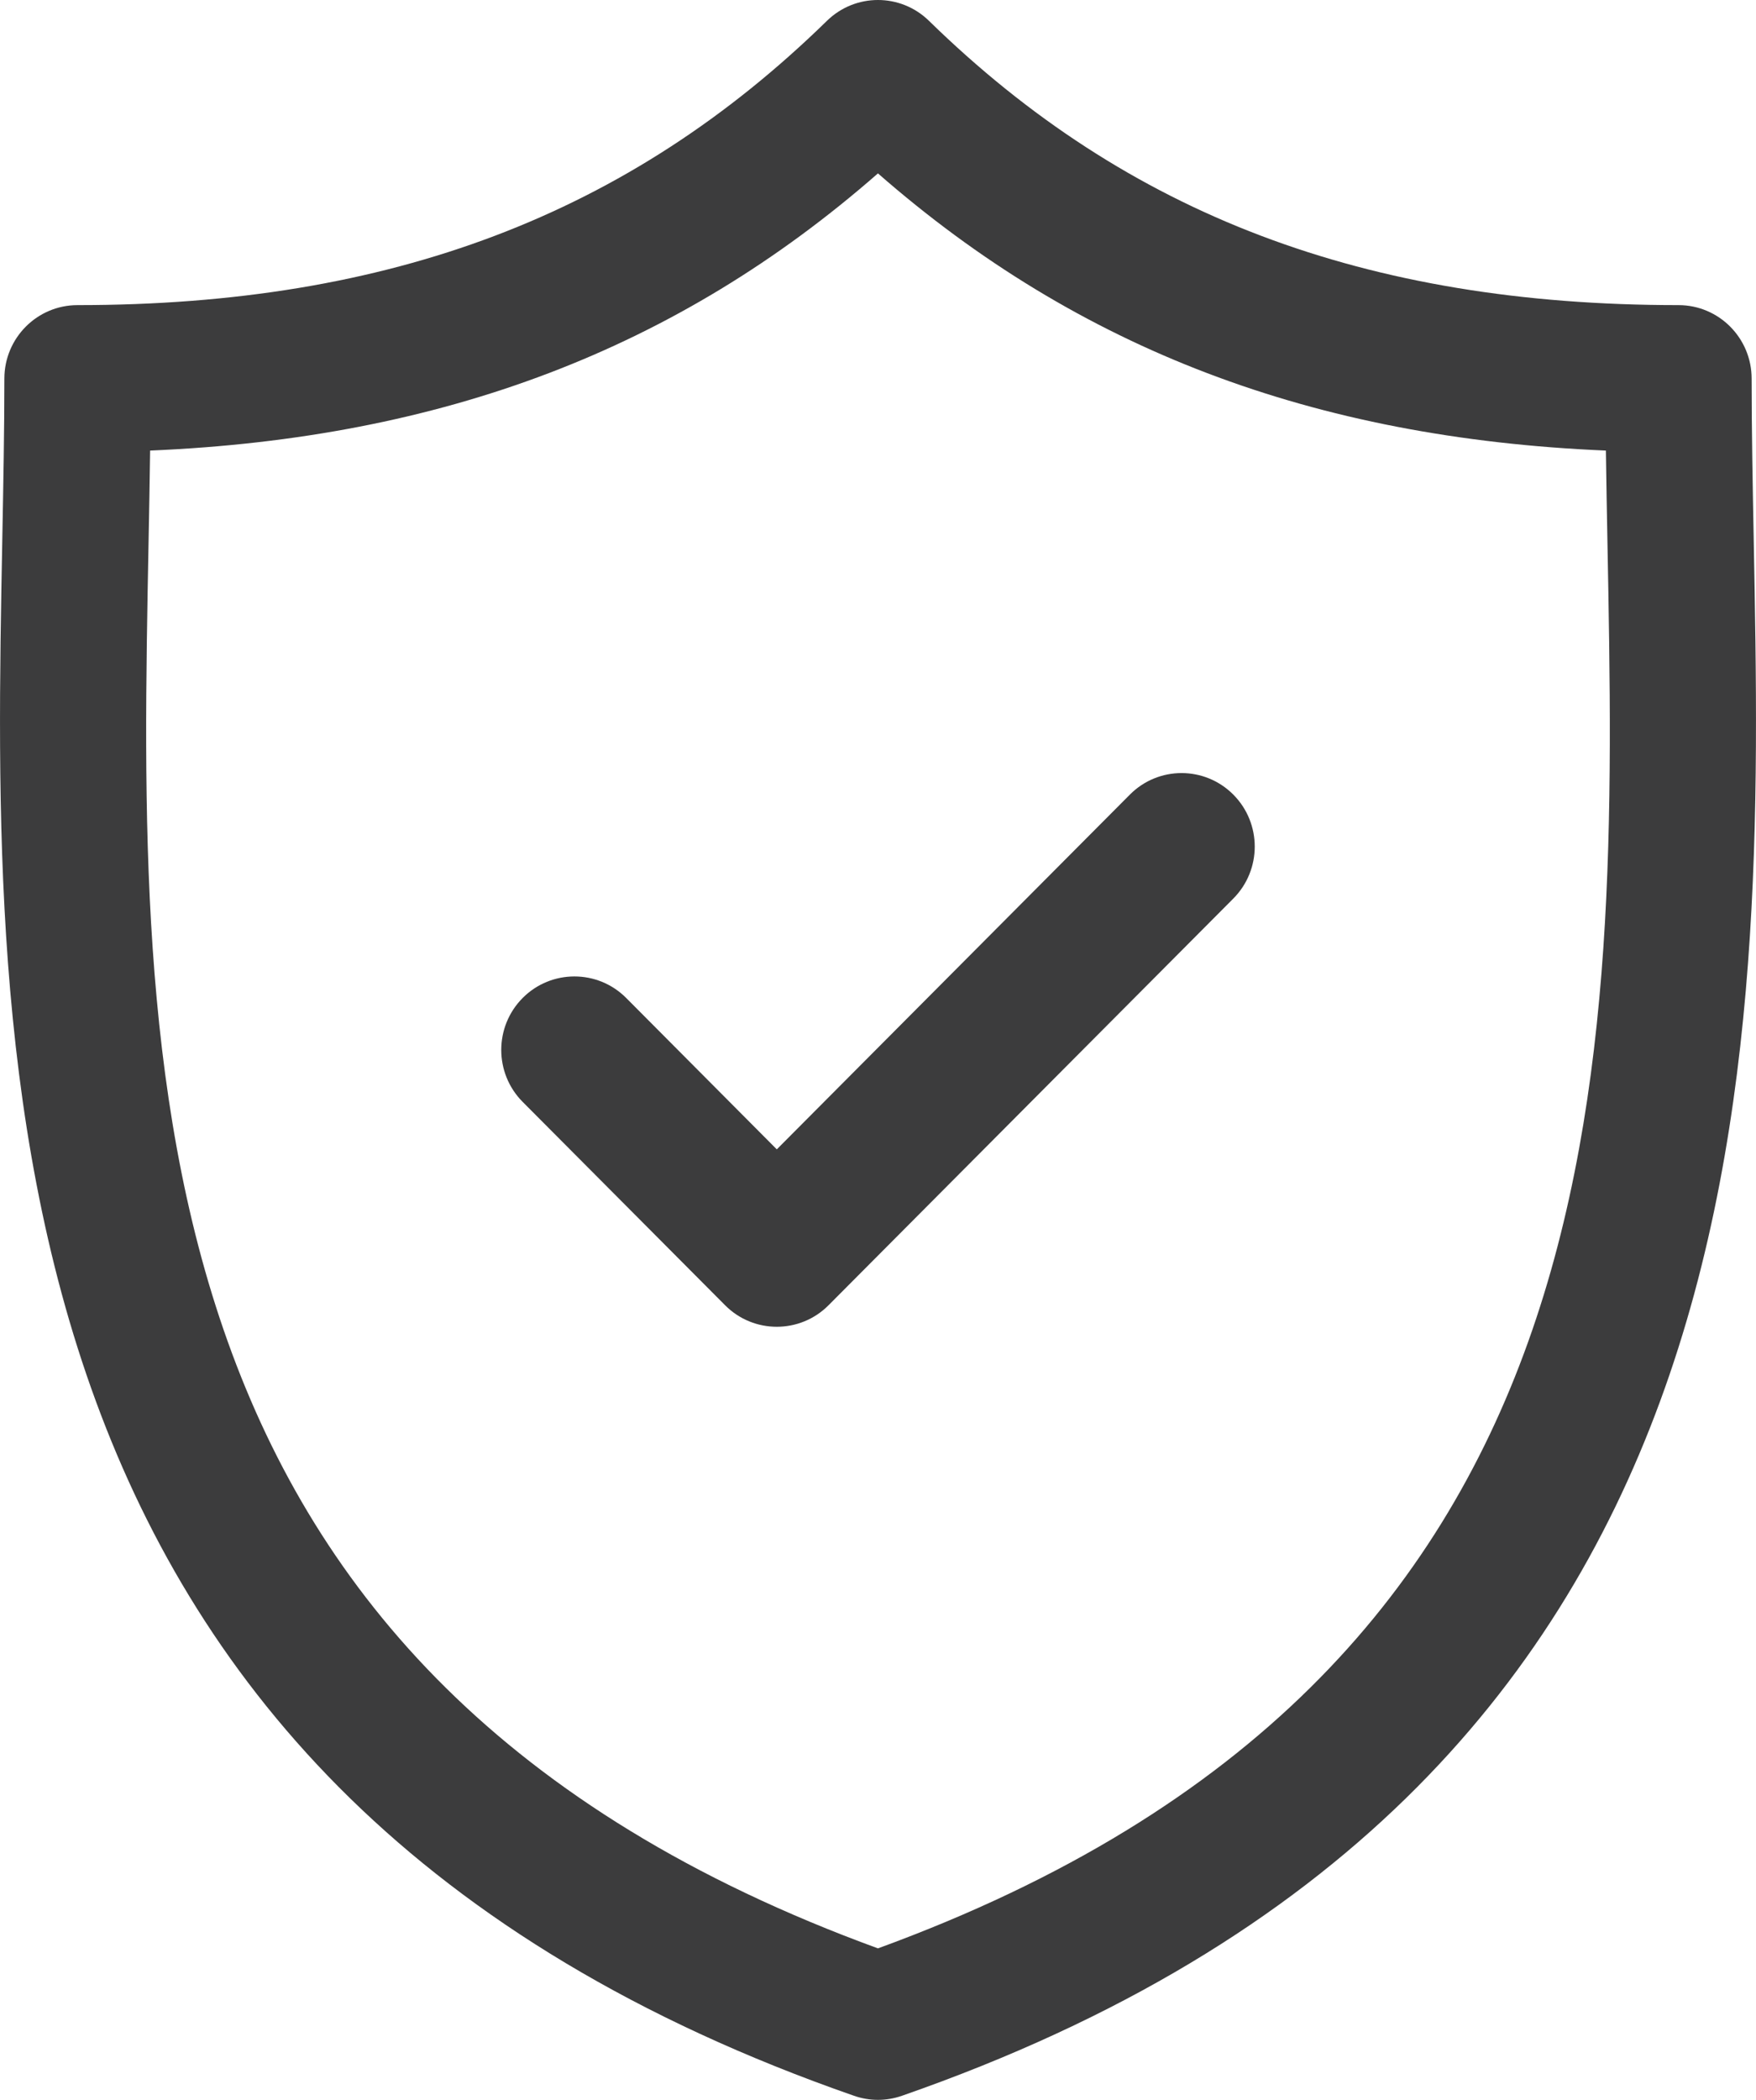
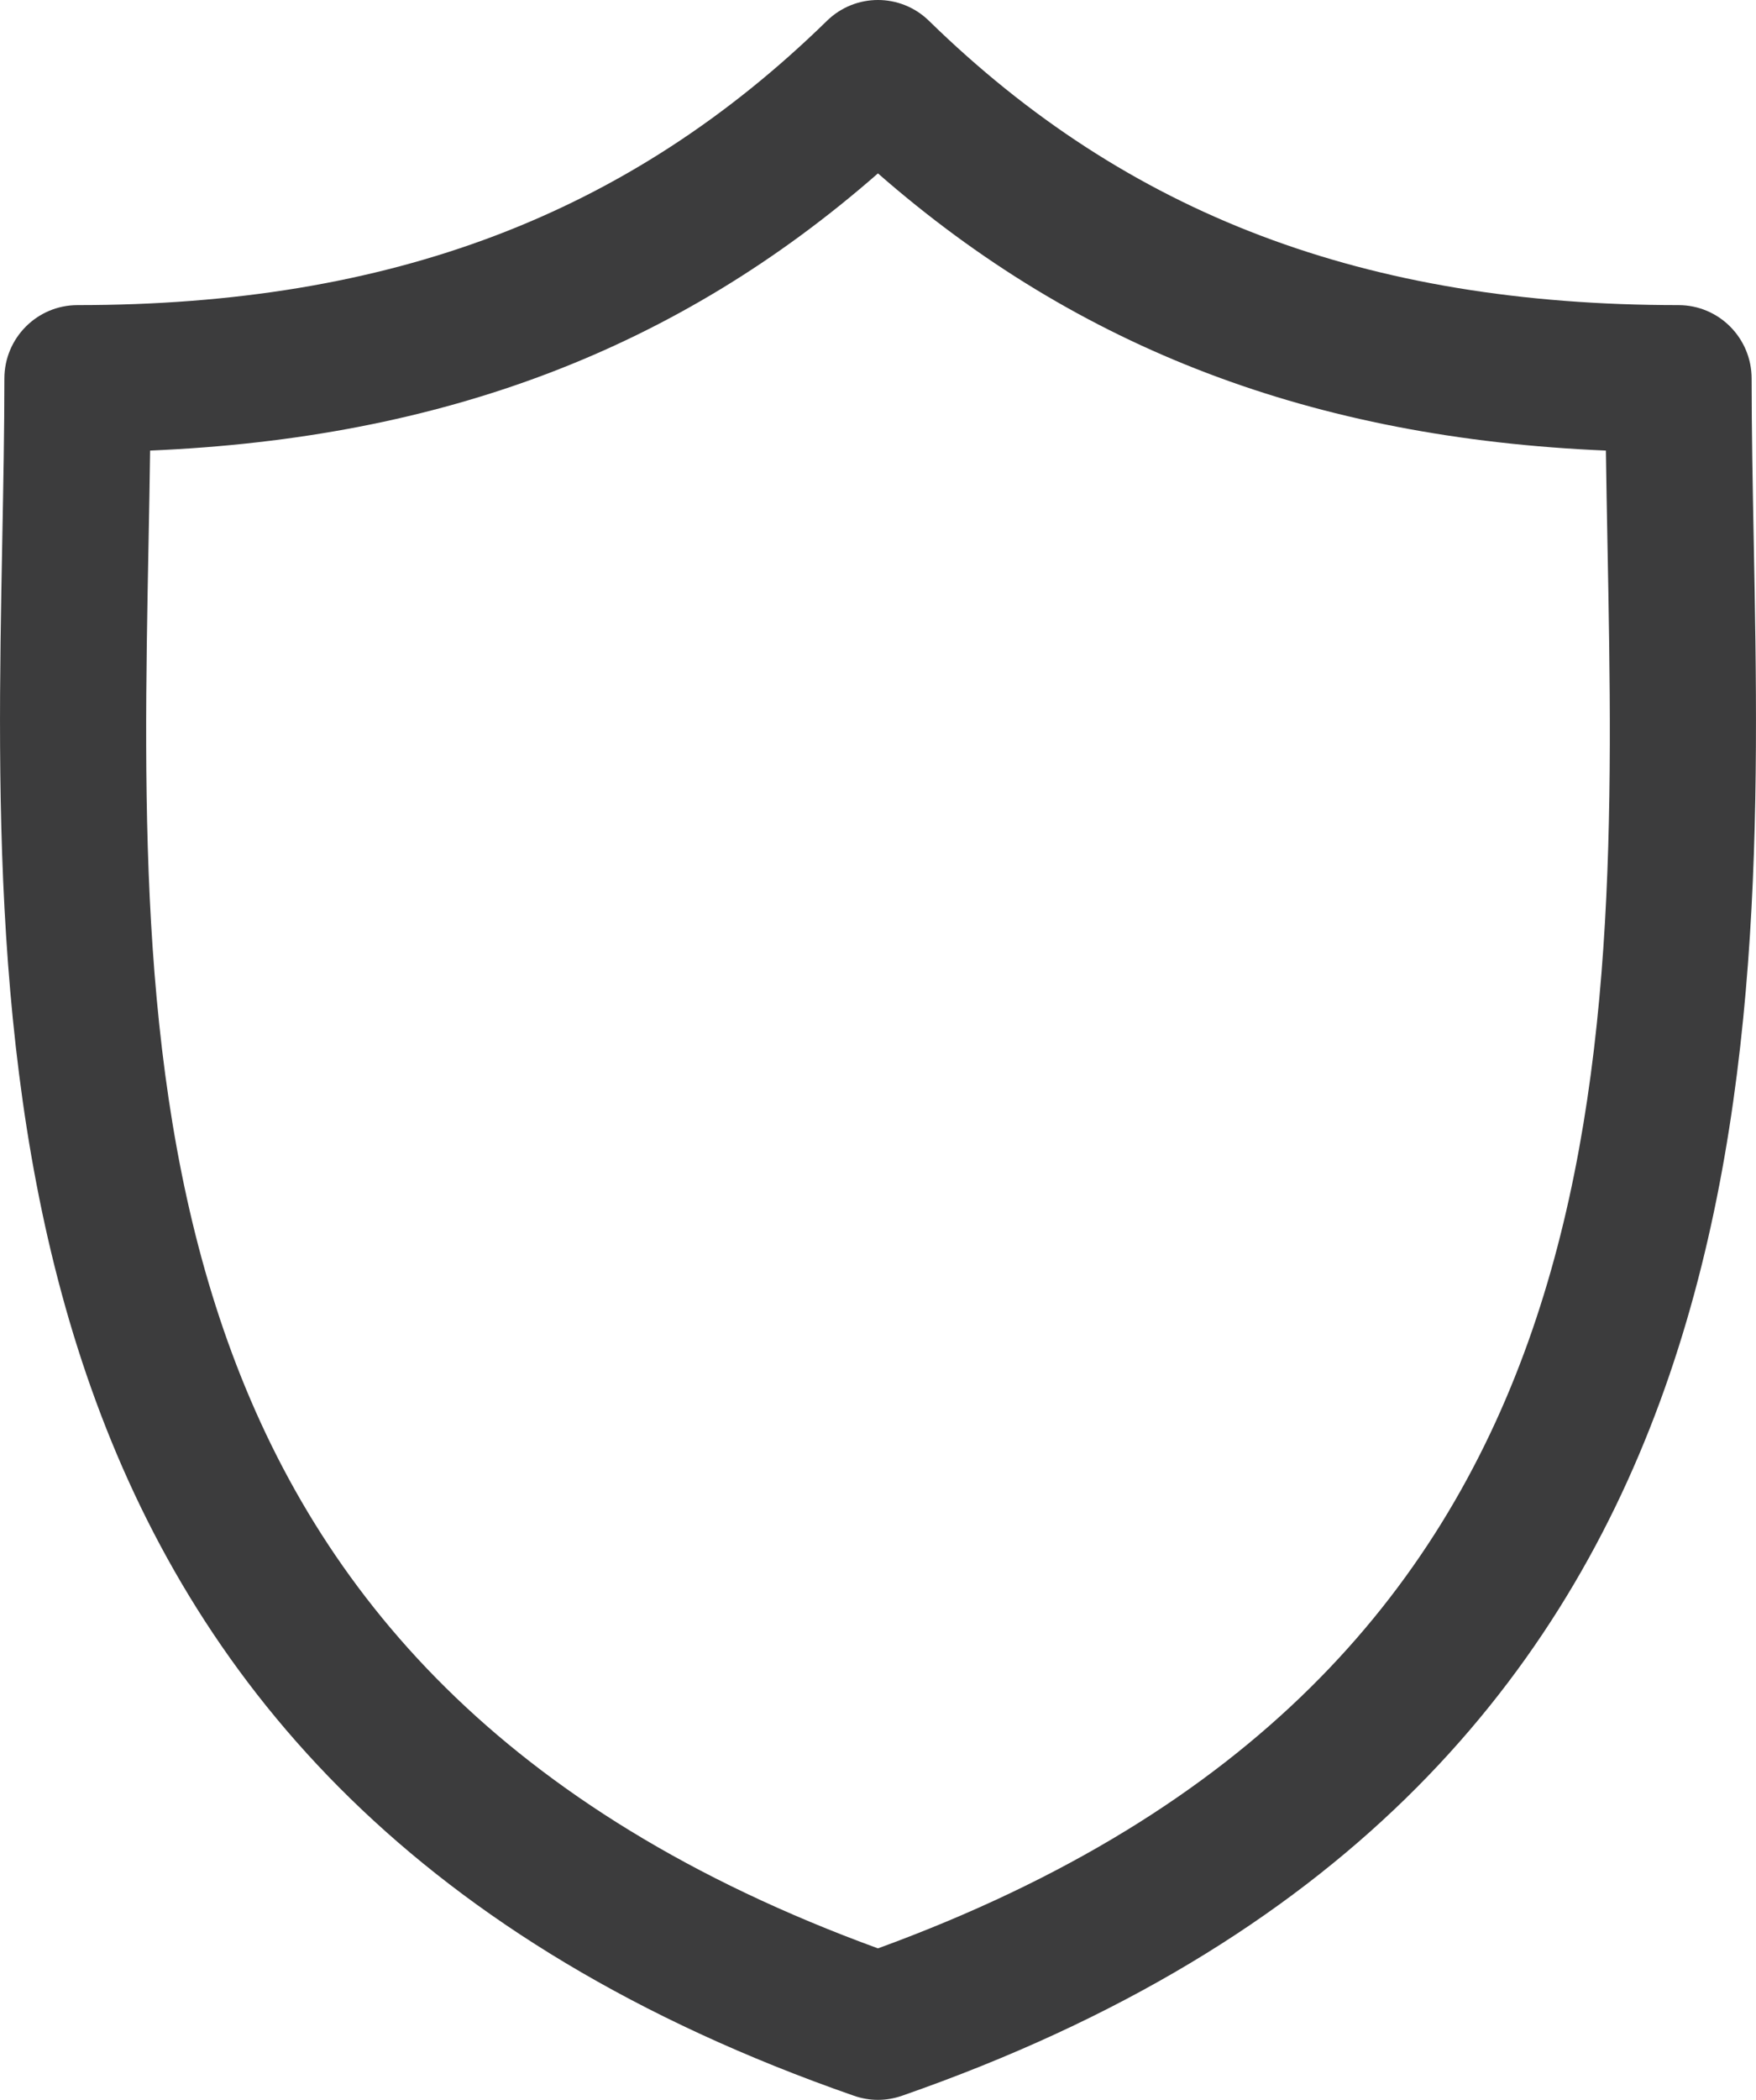
<svg xmlns="http://www.w3.org/2000/svg" width="41" height="49" viewBox="0 0 41 49" fill="none">
  <path d="M40.947 12.617C40.922 11.294 40.898 10.044 40.898 8.835C40.898 7.888 40.134 7.12 39.191 7.12C31.886 7.12 26.325 5.012 21.69 0.486C21.027 -0.162 19.971 -0.162 19.308 0.486C14.673 5.012 9.113 7.12 1.81 7.12C0.866 7.12 0.102 7.888 0.102 8.835C0.102 10.044 0.078 11.294 0.053 12.617C-0.181 24.929 -0.502 41.79 19.94 48.905C20.121 48.968 20.31 49 20.499 49C20.688 49 20.877 48.968 21.058 48.905C41.502 41.79 41.181 24.928 40.947 12.617ZM20.499 45.465C2.968 39.069 3.233 25.059 3.468 12.683C3.482 11.94 3.496 11.22 3.505 10.514C10.346 10.225 15.816 8.143 20.499 4.046C25.183 8.143 30.654 10.225 37.495 10.514C37.505 11.22 37.518 11.939 37.532 12.682C37.767 25.058 38.032 39.069 20.499 45.465Z" fill="#3C3C3D" />
-   <path d="M26.381 18.542L18.137 26.82L14.62 23.287C13.953 22.618 12.871 22.618 12.204 23.287C11.537 23.957 11.537 25.043 12.204 25.713L16.93 30.458C17.263 30.793 17.7 30.96 18.137 30.96C18.574 30.96 19.012 30.793 19.345 30.458L28.796 20.968C29.463 20.298 29.463 19.212 28.796 18.542C28.129 17.872 27.047 17.872 26.381 18.542Z" fill="#3C3C3D" />
</svg>